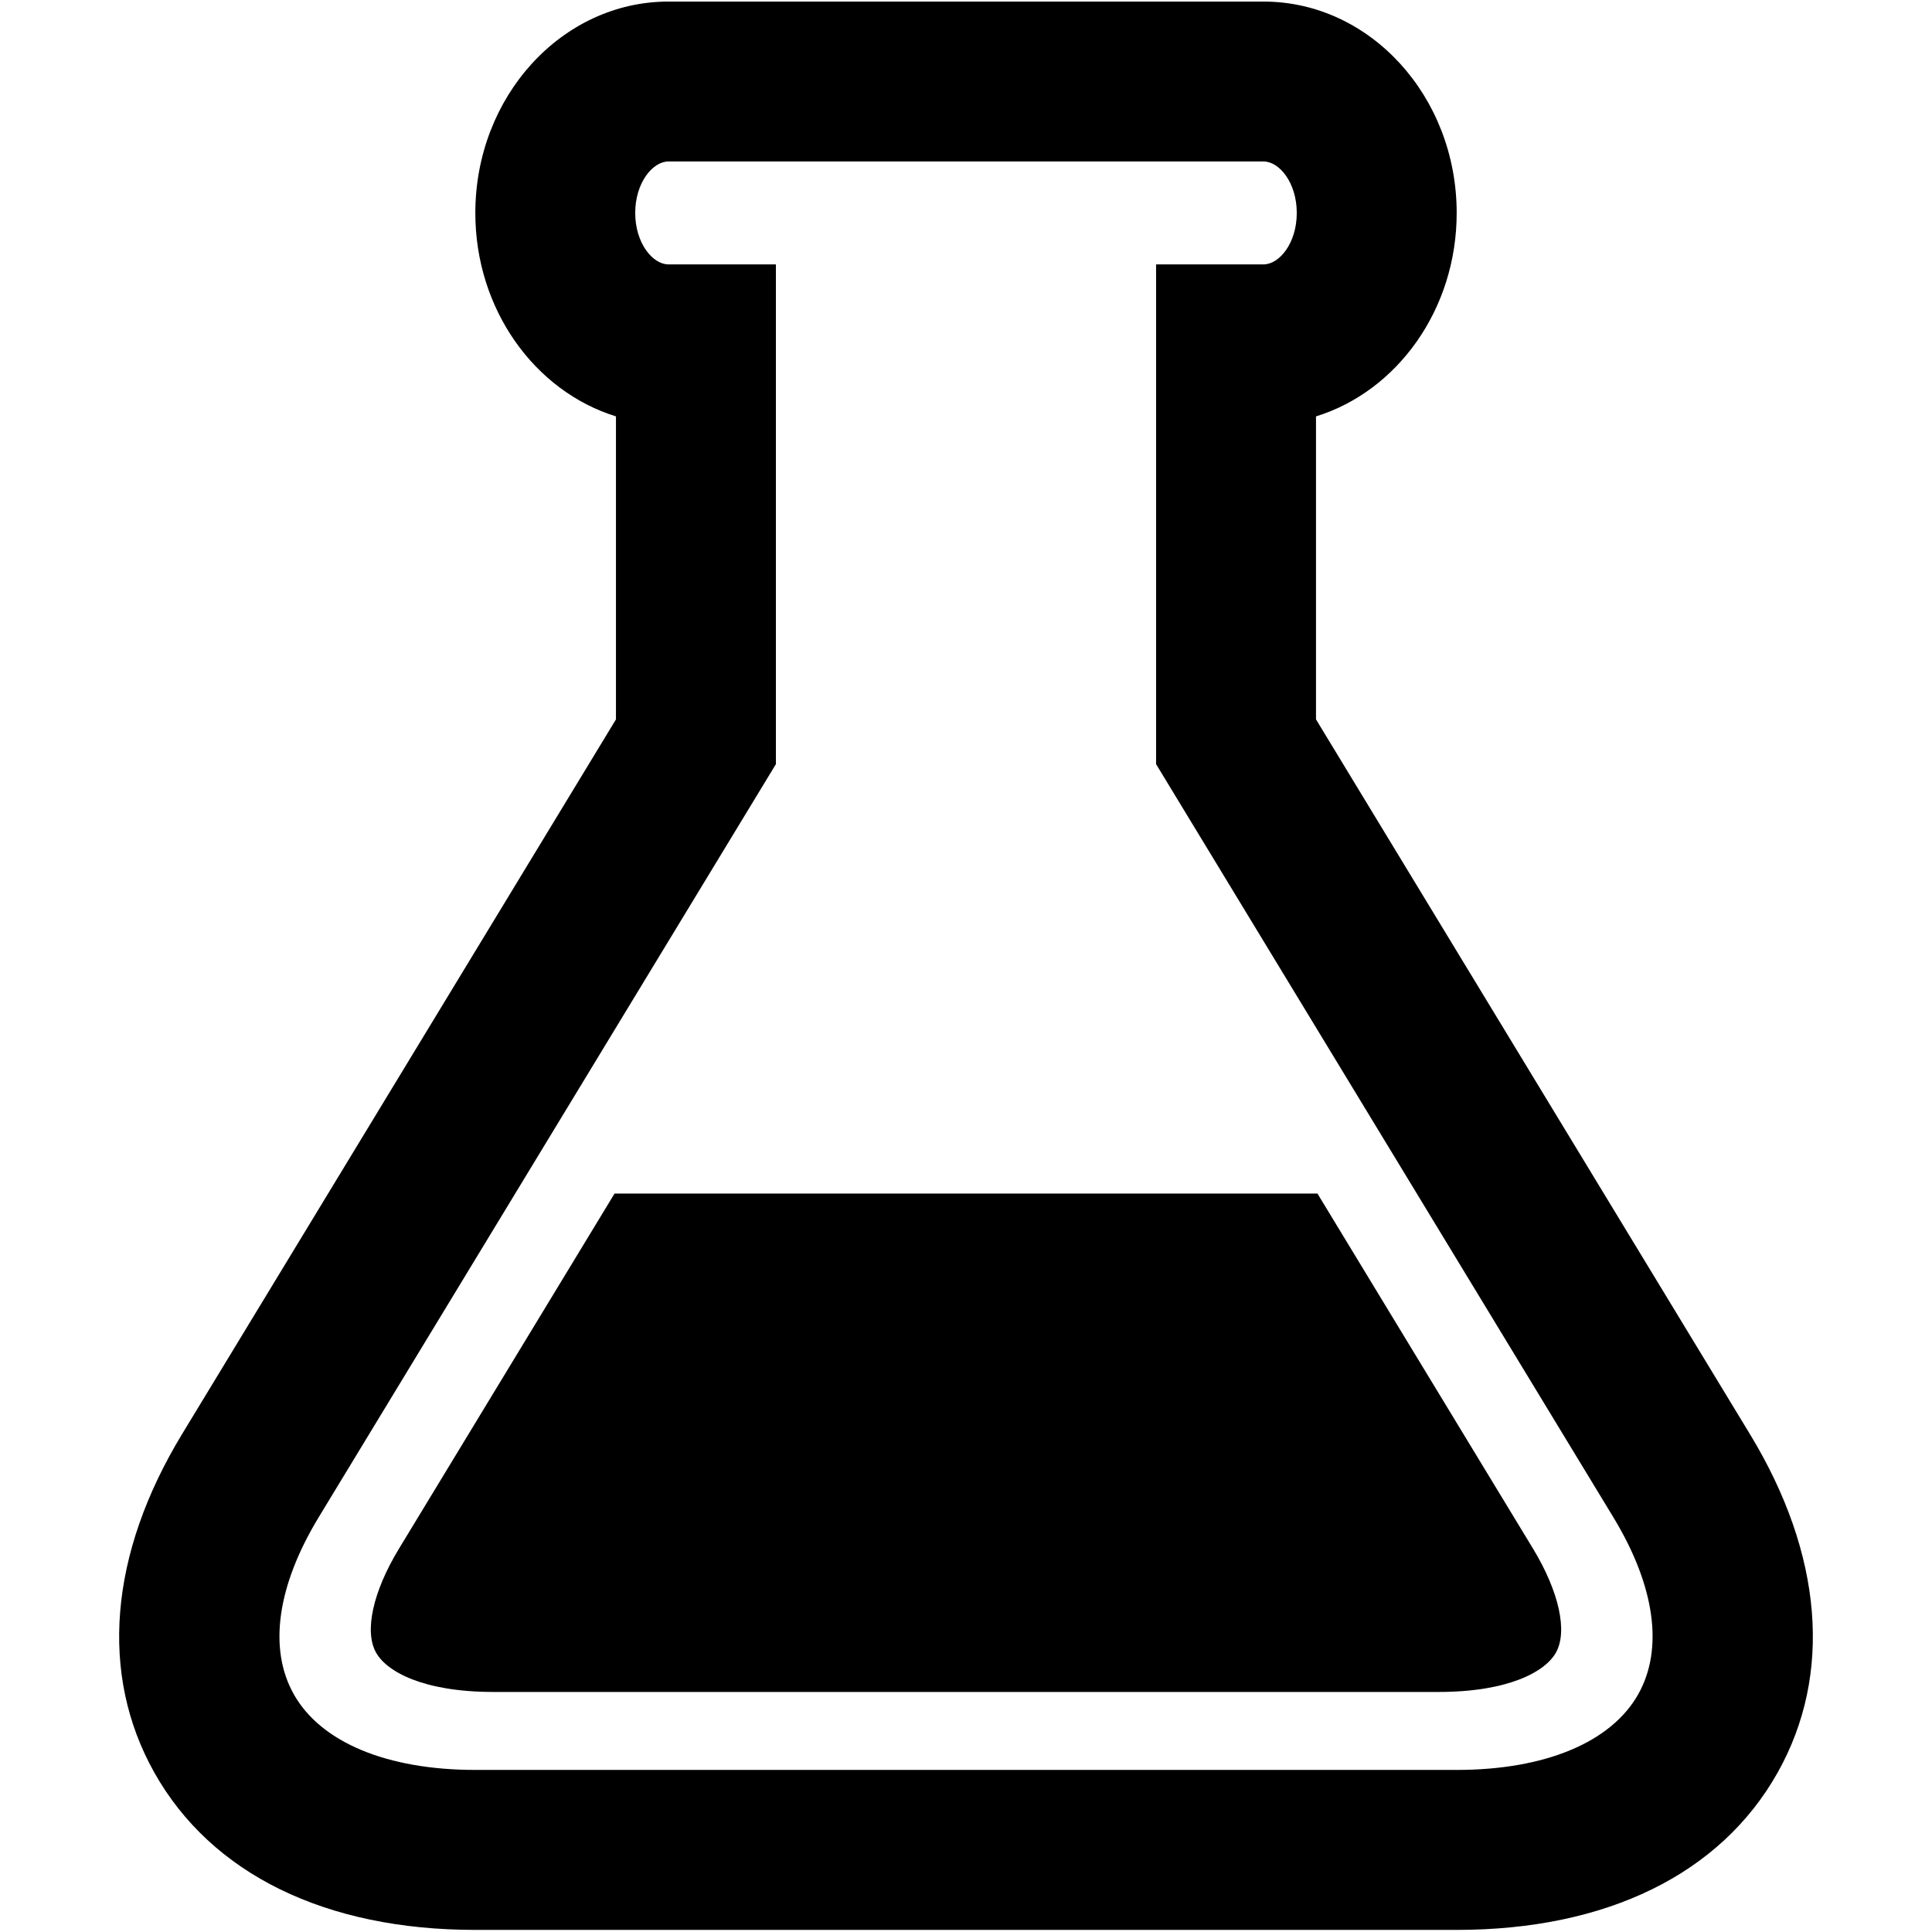
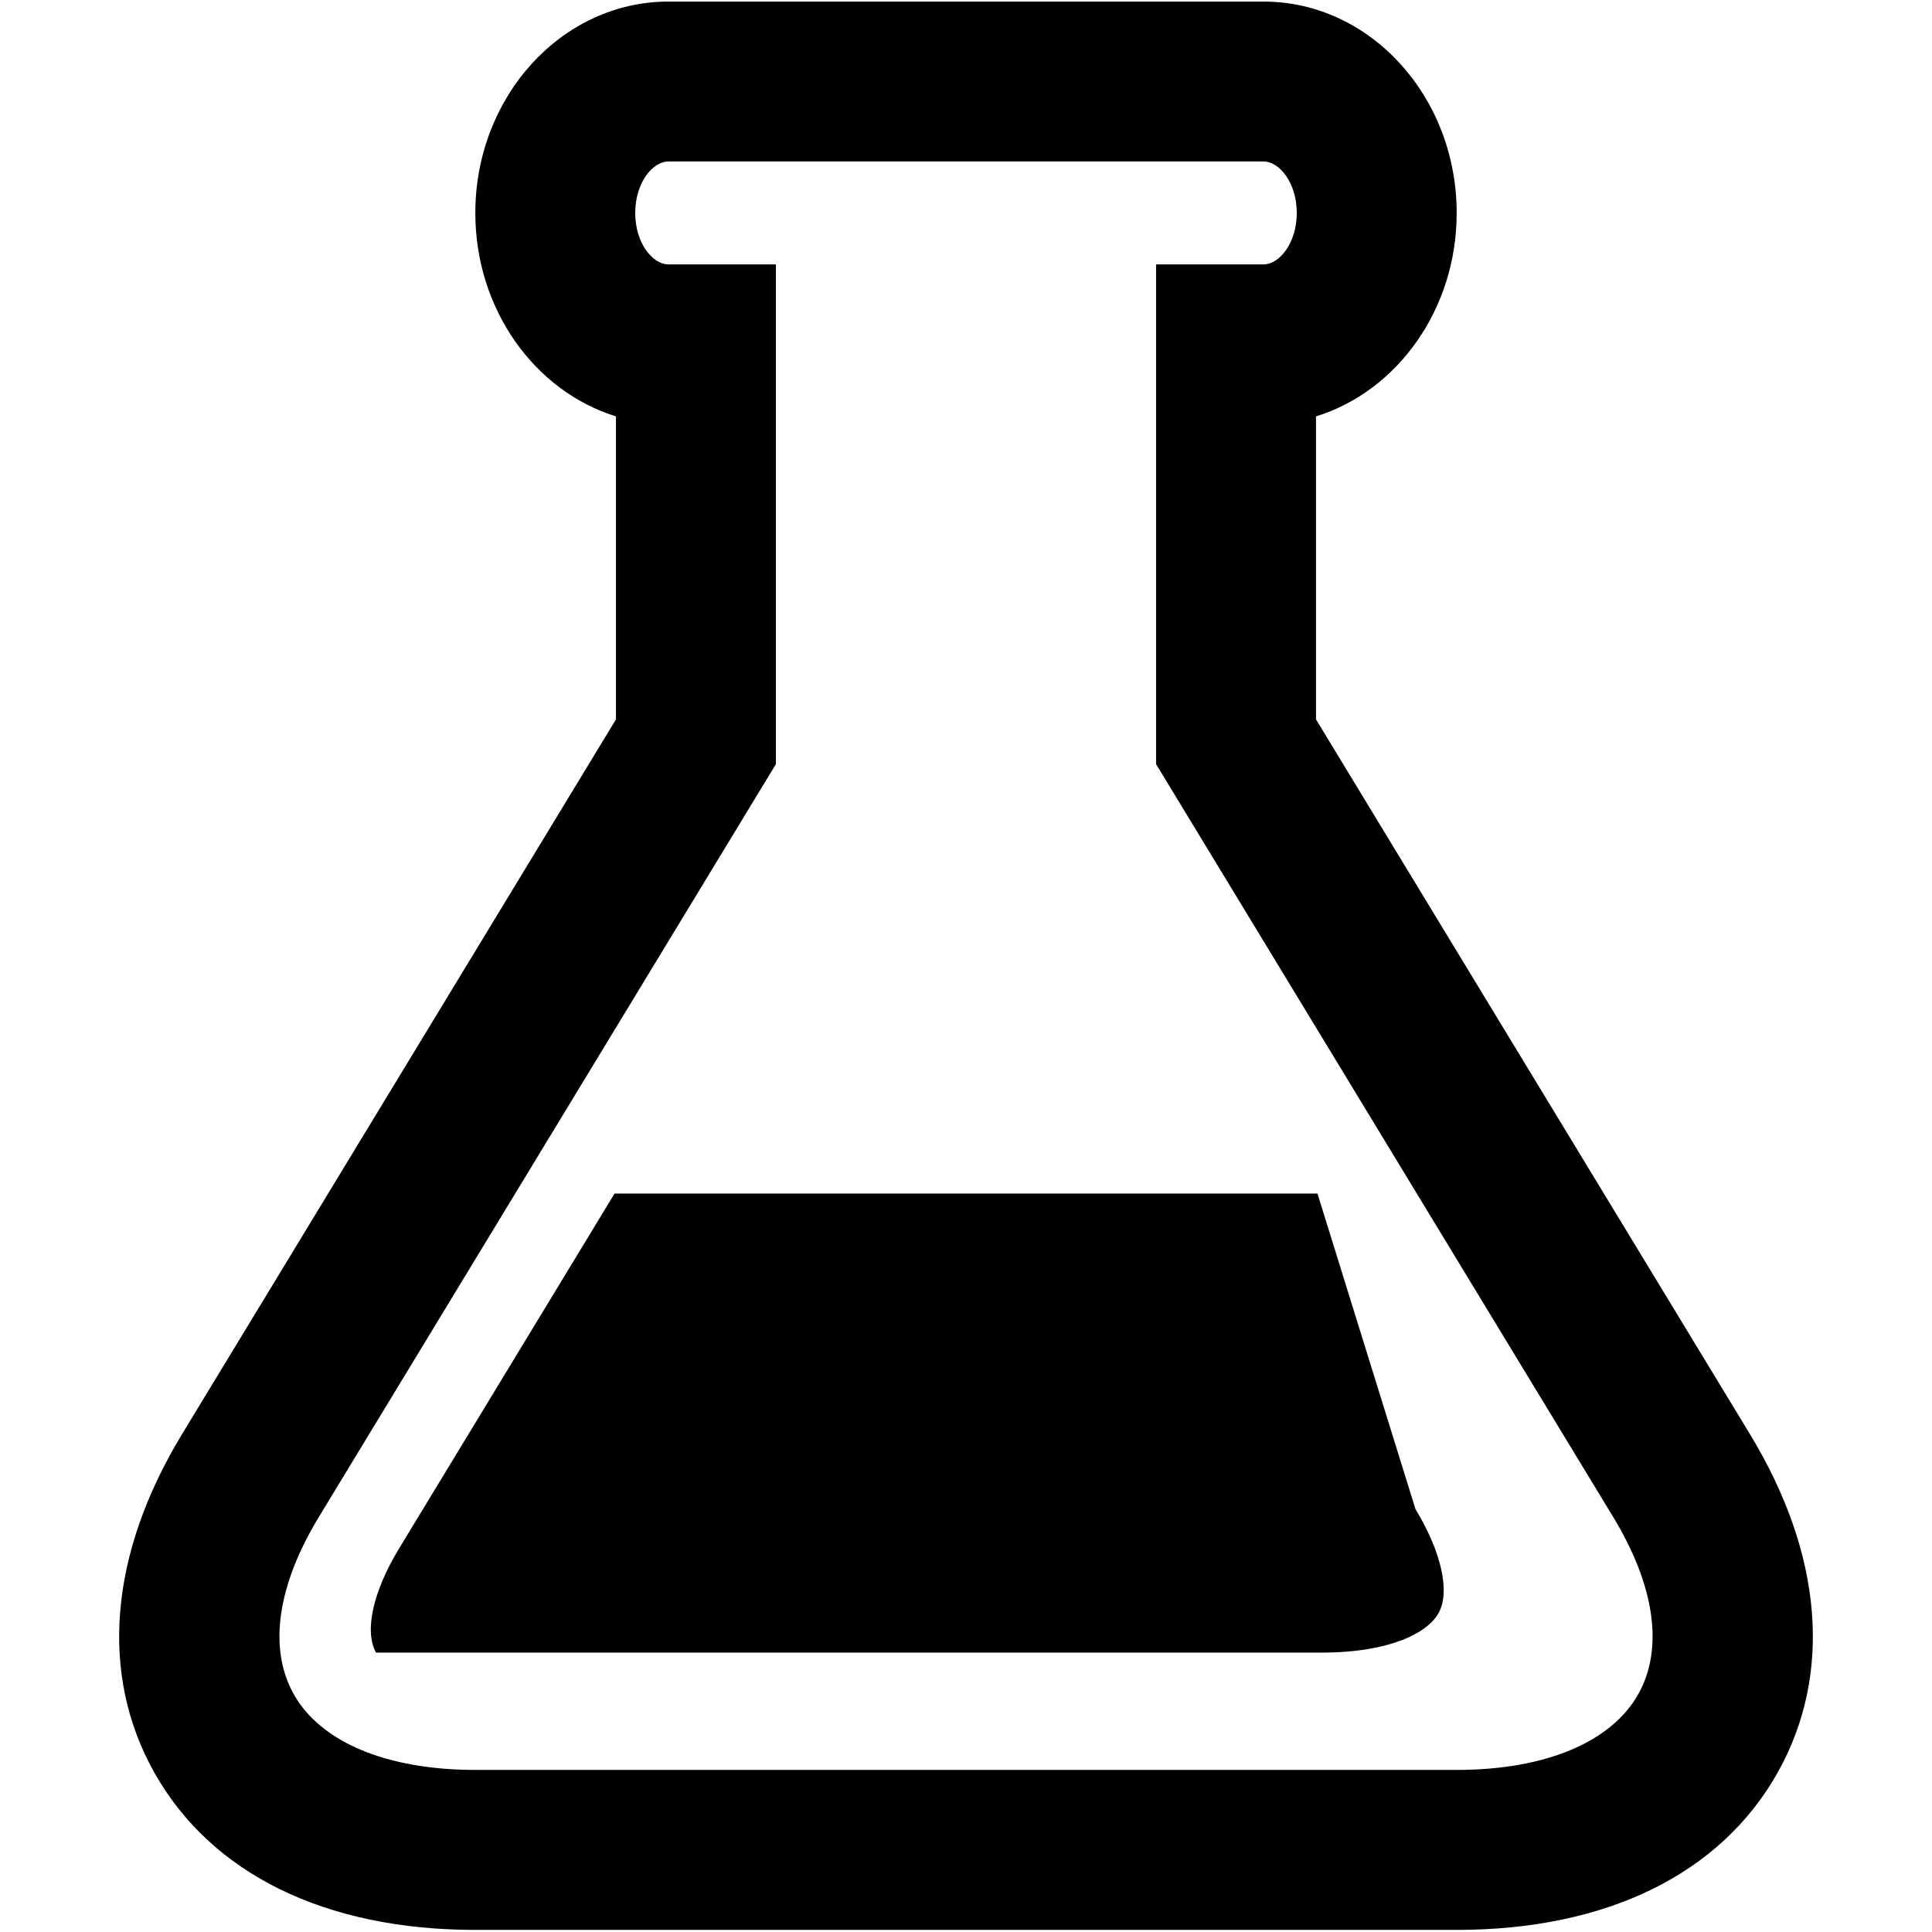
<svg xmlns="http://www.w3.org/2000/svg" version="1.1" id="Layer_1" x="0px" y="0px" width="216px" height="216px" viewBox="0 0 216 216" enable-background="new 0 0 216 216" xml:space="preserve">
  <g>
    <g>
-       <path d="M195.642,160.333L147.13,80.427V46.553c9.065-2.805,15.729-11.938,15.729-22.742c0-13.033-9.688-23.635-21.595-23.635    H74.731c-11.904,0-21.589,10.603-21.589,23.635c0,10.805,6.66,19.938,15.723,22.741v33.878l-48.51,79.904    c-8.161,13.445-9.26,26.886-3.095,37.853c6.378,11.336,19.126,17.579,35.891,17.579h109.701c16.765,0,29.509-6.243,35.885-17.581    C204.907,187.216,203.807,173.772,195.642,160.333z M183.156,189.419c-3.03,5.381-10.428,8.461-20.305,8.461H53.151    c-9.881,0-17.279-3.08-20.305-8.461c-2.861-5.088-1.869-12.125,2.796-19.807l51.106-84.181V29.559H74.731    c-1.753,0-3.712-2.363-3.712-5.748c0-3.396,1.959-5.758,3.712-5.758h66.533c1.76,0,3.716,2.362,3.716,5.758    c0,3.386-1.956,5.748-3.716,5.748h-12.013v55.872l51.112,84.181C185.028,177.294,186.021,184.33,183.156,189.419z     M147.294,133.442H68.707l-24.091,39.686c-2.925,4.807-3.909,9.268-2.571,11.636c1.194,2.128,5.272,4.399,13.132,4.399h105.645    c7.858,0,11.938-2.271,13.132-4.399c1.337-2.368,0.349-6.828-2.567-11.636L147.294,133.442z" />
+       <path d="M195.642,160.333L147.13,80.427V46.553c9.065-2.805,15.729-11.938,15.729-22.742c0-13.033-9.688-23.635-21.595-23.635    H74.731c-11.904,0-21.589,10.603-21.589,23.635c0,10.805,6.66,19.938,15.723,22.741v33.878l-48.51,79.904    c-8.161,13.445-9.26,26.886-3.095,37.853c6.378,11.336,19.126,17.579,35.891,17.579h109.701c16.765,0,29.509-6.243,35.885-17.581    C204.907,187.216,203.807,173.772,195.642,160.333z M183.156,189.419c-3.03,5.381-10.428,8.461-20.305,8.461H53.151    c-9.881,0-17.279-3.08-20.305-8.461c-2.861-5.088-1.869-12.125,2.796-19.807l51.106-84.181V29.559H74.731    c-1.753,0-3.712-2.363-3.712-5.748c0-3.396,1.959-5.758,3.712-5.758h66.533c1.76,0,3.716,2.362,3.716,5.758    c0,3.386-1.956,5.748-3.716,5.748h-12.013v55.872l51.112,84.181C185.028,177.294,186.021,184.33,183.156,189.419z     M147.294,133.442H68.707l-24.091,39.686c-2.925,4.807-3.909,9.268-2.571,11.636h105.645    c7.858,0,11.938-2.271,13.132-4.399c1.337-2.368,0.349-6.828-2.567-11.636L147.294,133.442z" />
    </g>
  </g>
</svg>